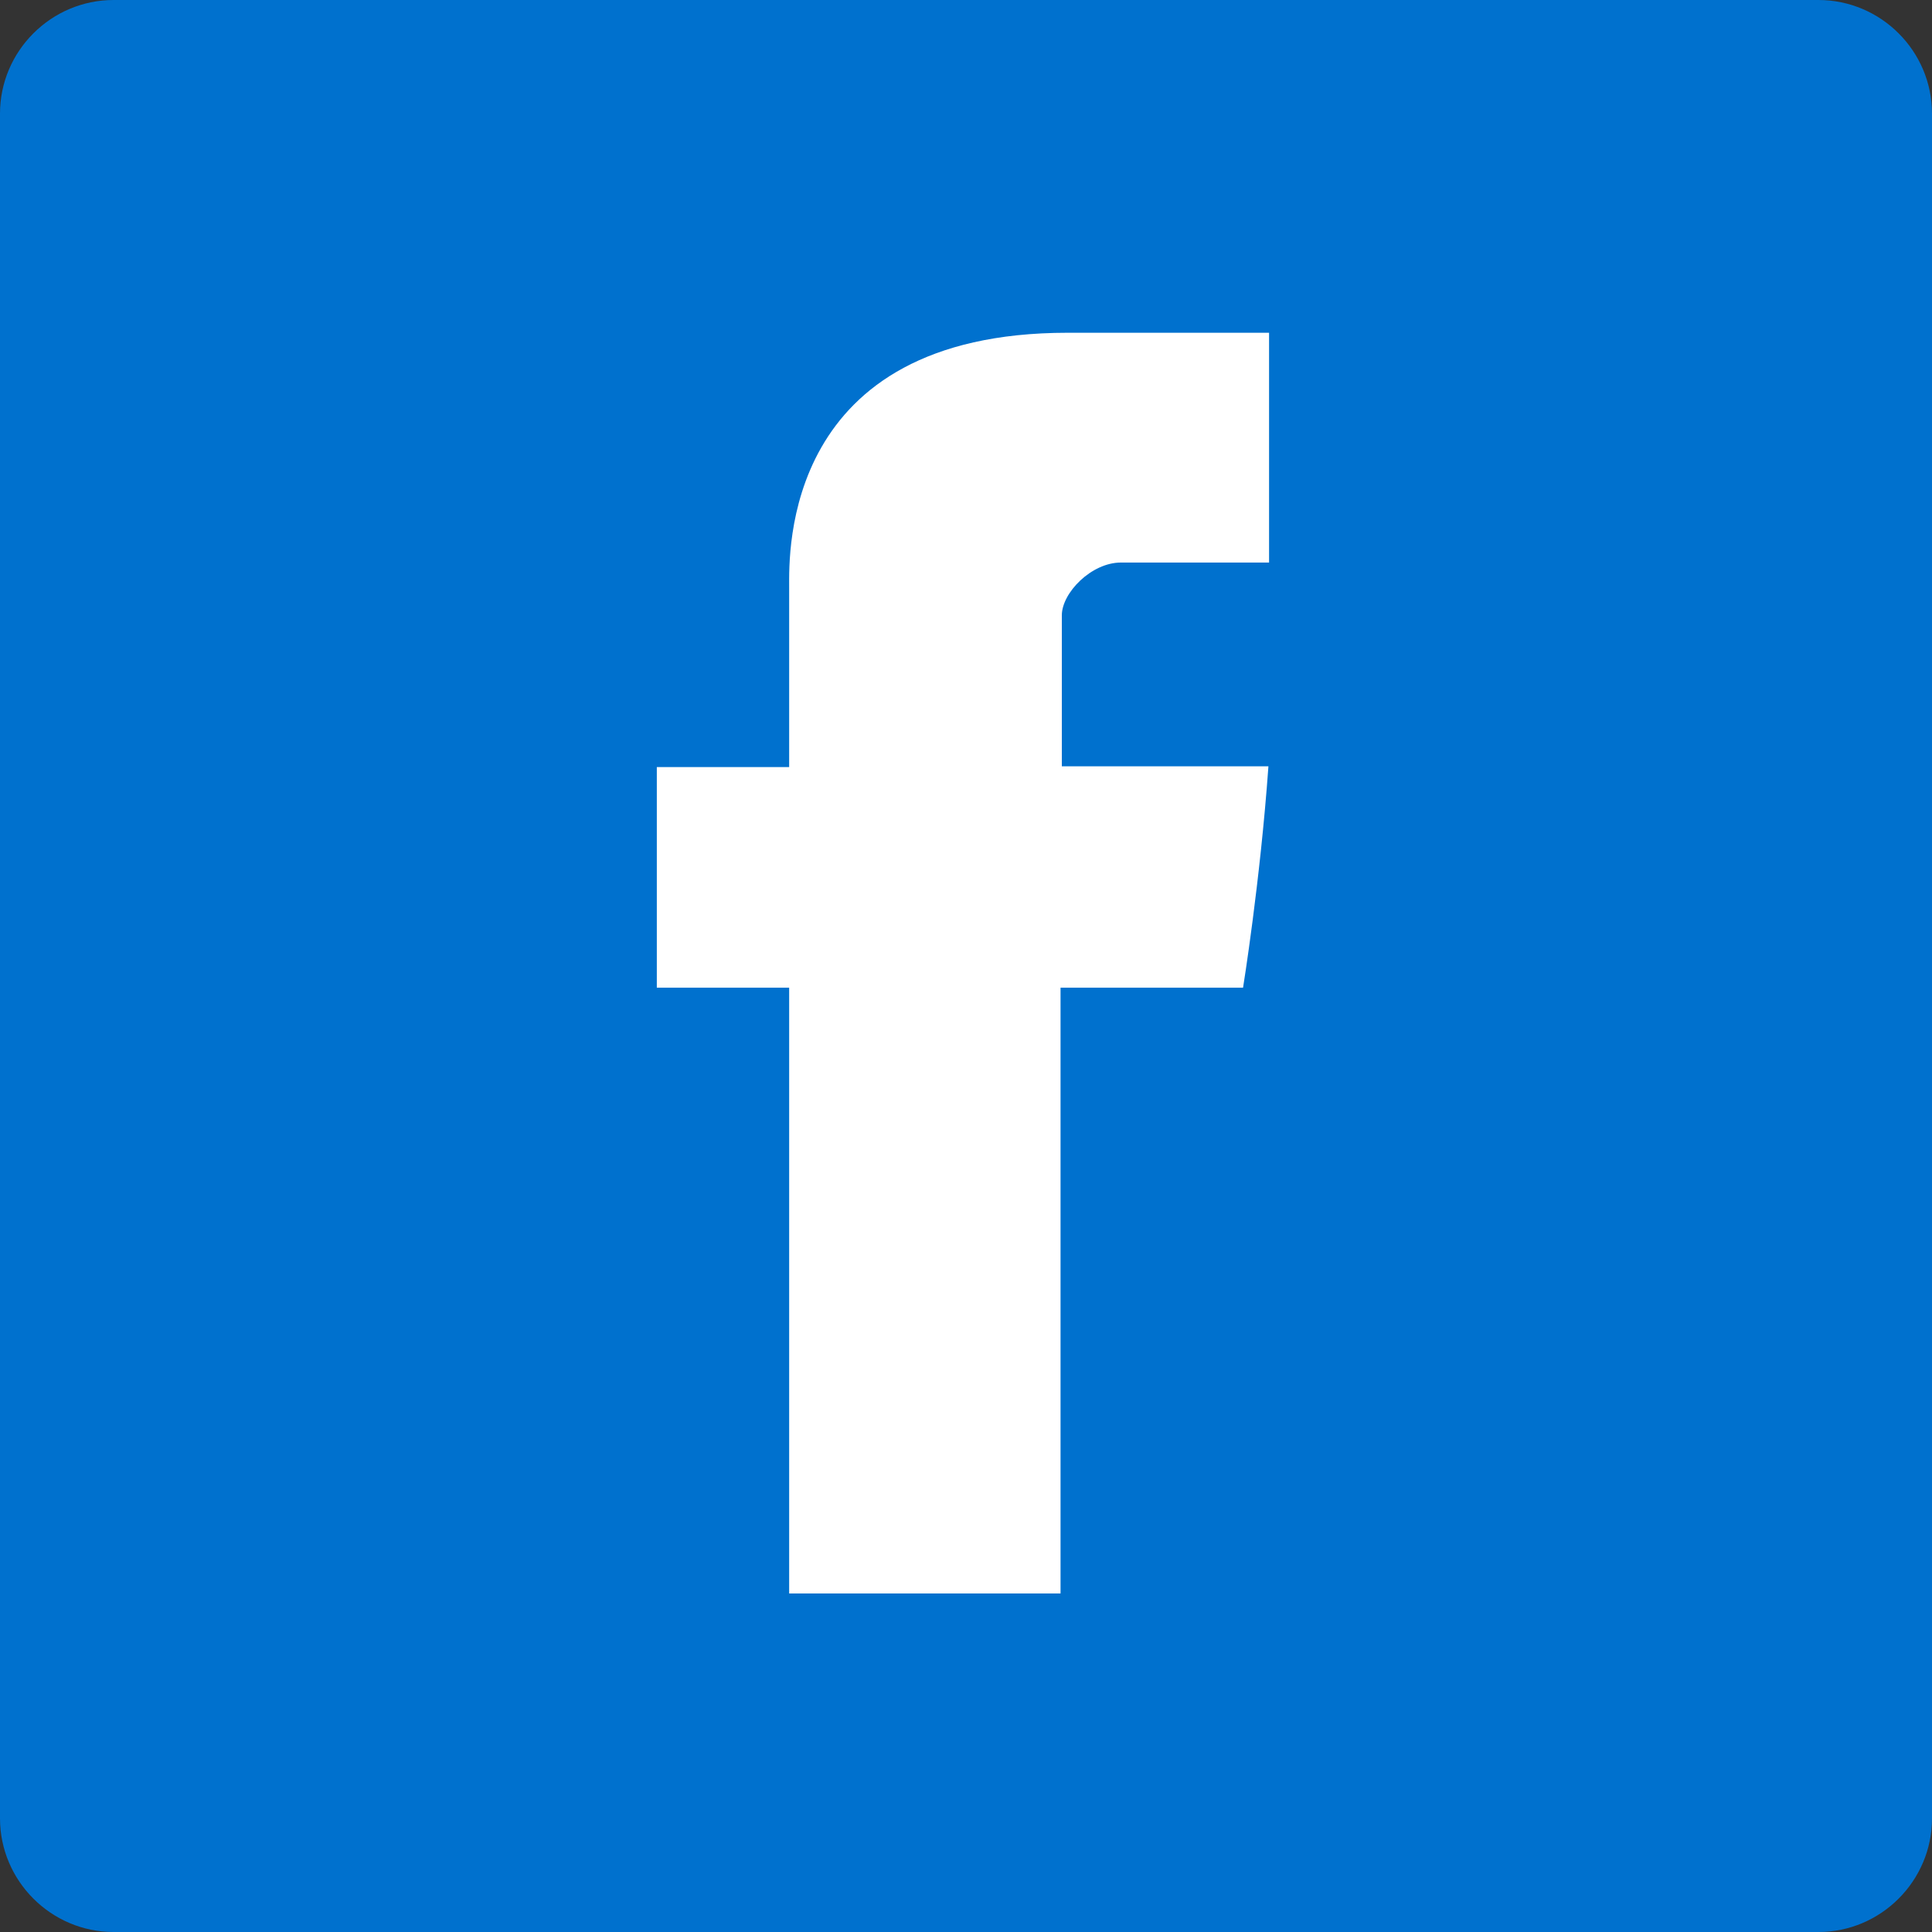
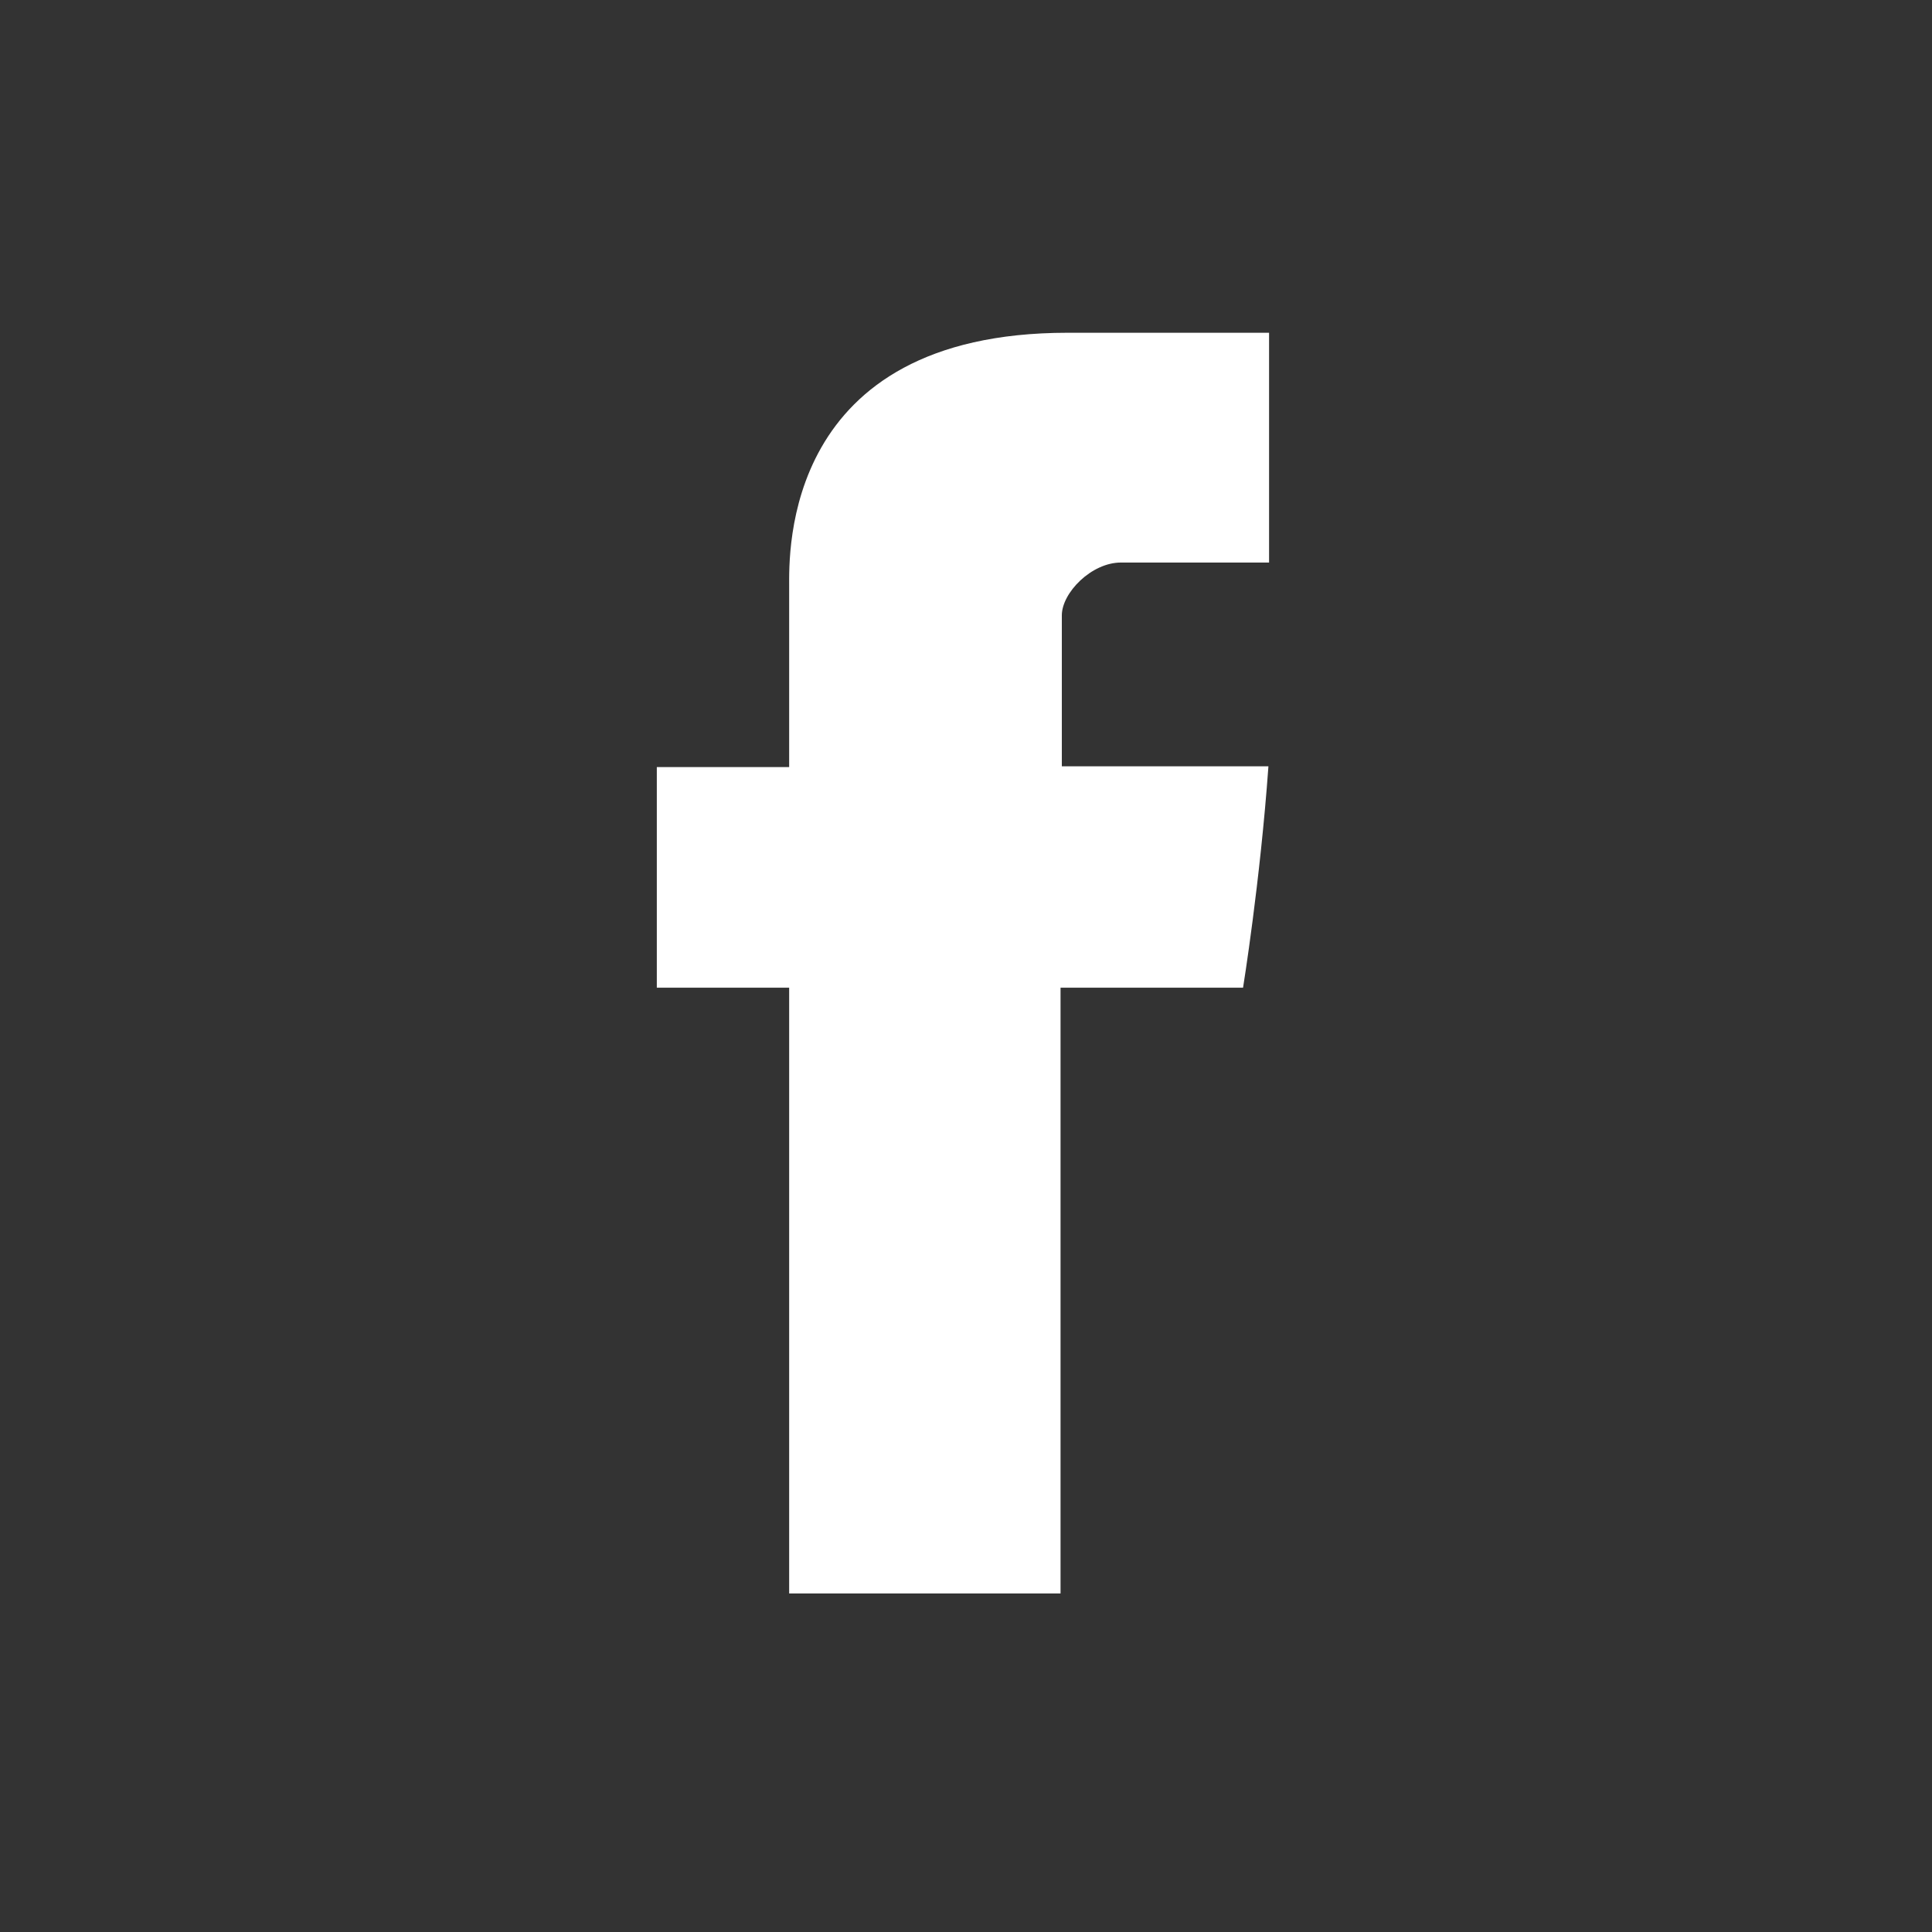
<svg xmlns="http://www.w3.org/2000/svg" version="1.1" id="Layer_1" x="0px" y="0px" width="30px" height="30px" viewBox="0 0 30 30" enable-background="new 0 0 30 30" xml:space="preserve">
  <rect x="0" y="0" width="30" height="30" fill="#333333" stroke="none" />
-   <path fill="#0071CE" d="M30,28.235C30,29.207,29.206,30,28.236,30H1.764C0.795,30,0,29.207,0,28.235V1.764C0,0.792,0.795,0,1.764,0  h26.472C29.206,0,30,0.792,30,1.764V28.235z" />
  <path id="Facebook_1_" fill="#FFFFFF" d="M12.254,9.11c0,0.512,0,2.801,0,2.801h-2.055v3.426h2.055v9.406h4.214v-9.406h2.834  c0,0,0.266-1.642,0.394-3.438c-0.368,0-3.208,0-3.208,0s0-1.995,0-2.344c0-0.35,0.459-0.82,0.918-0.82c0.45,0,1.409,0,2.3,0  c0-0.466,0-2.08,0-3.568c-1.189,0-2.535,0-3.13,0C12.147,5.168,12.254,8.598,12.254,9.11z" />
</svg>